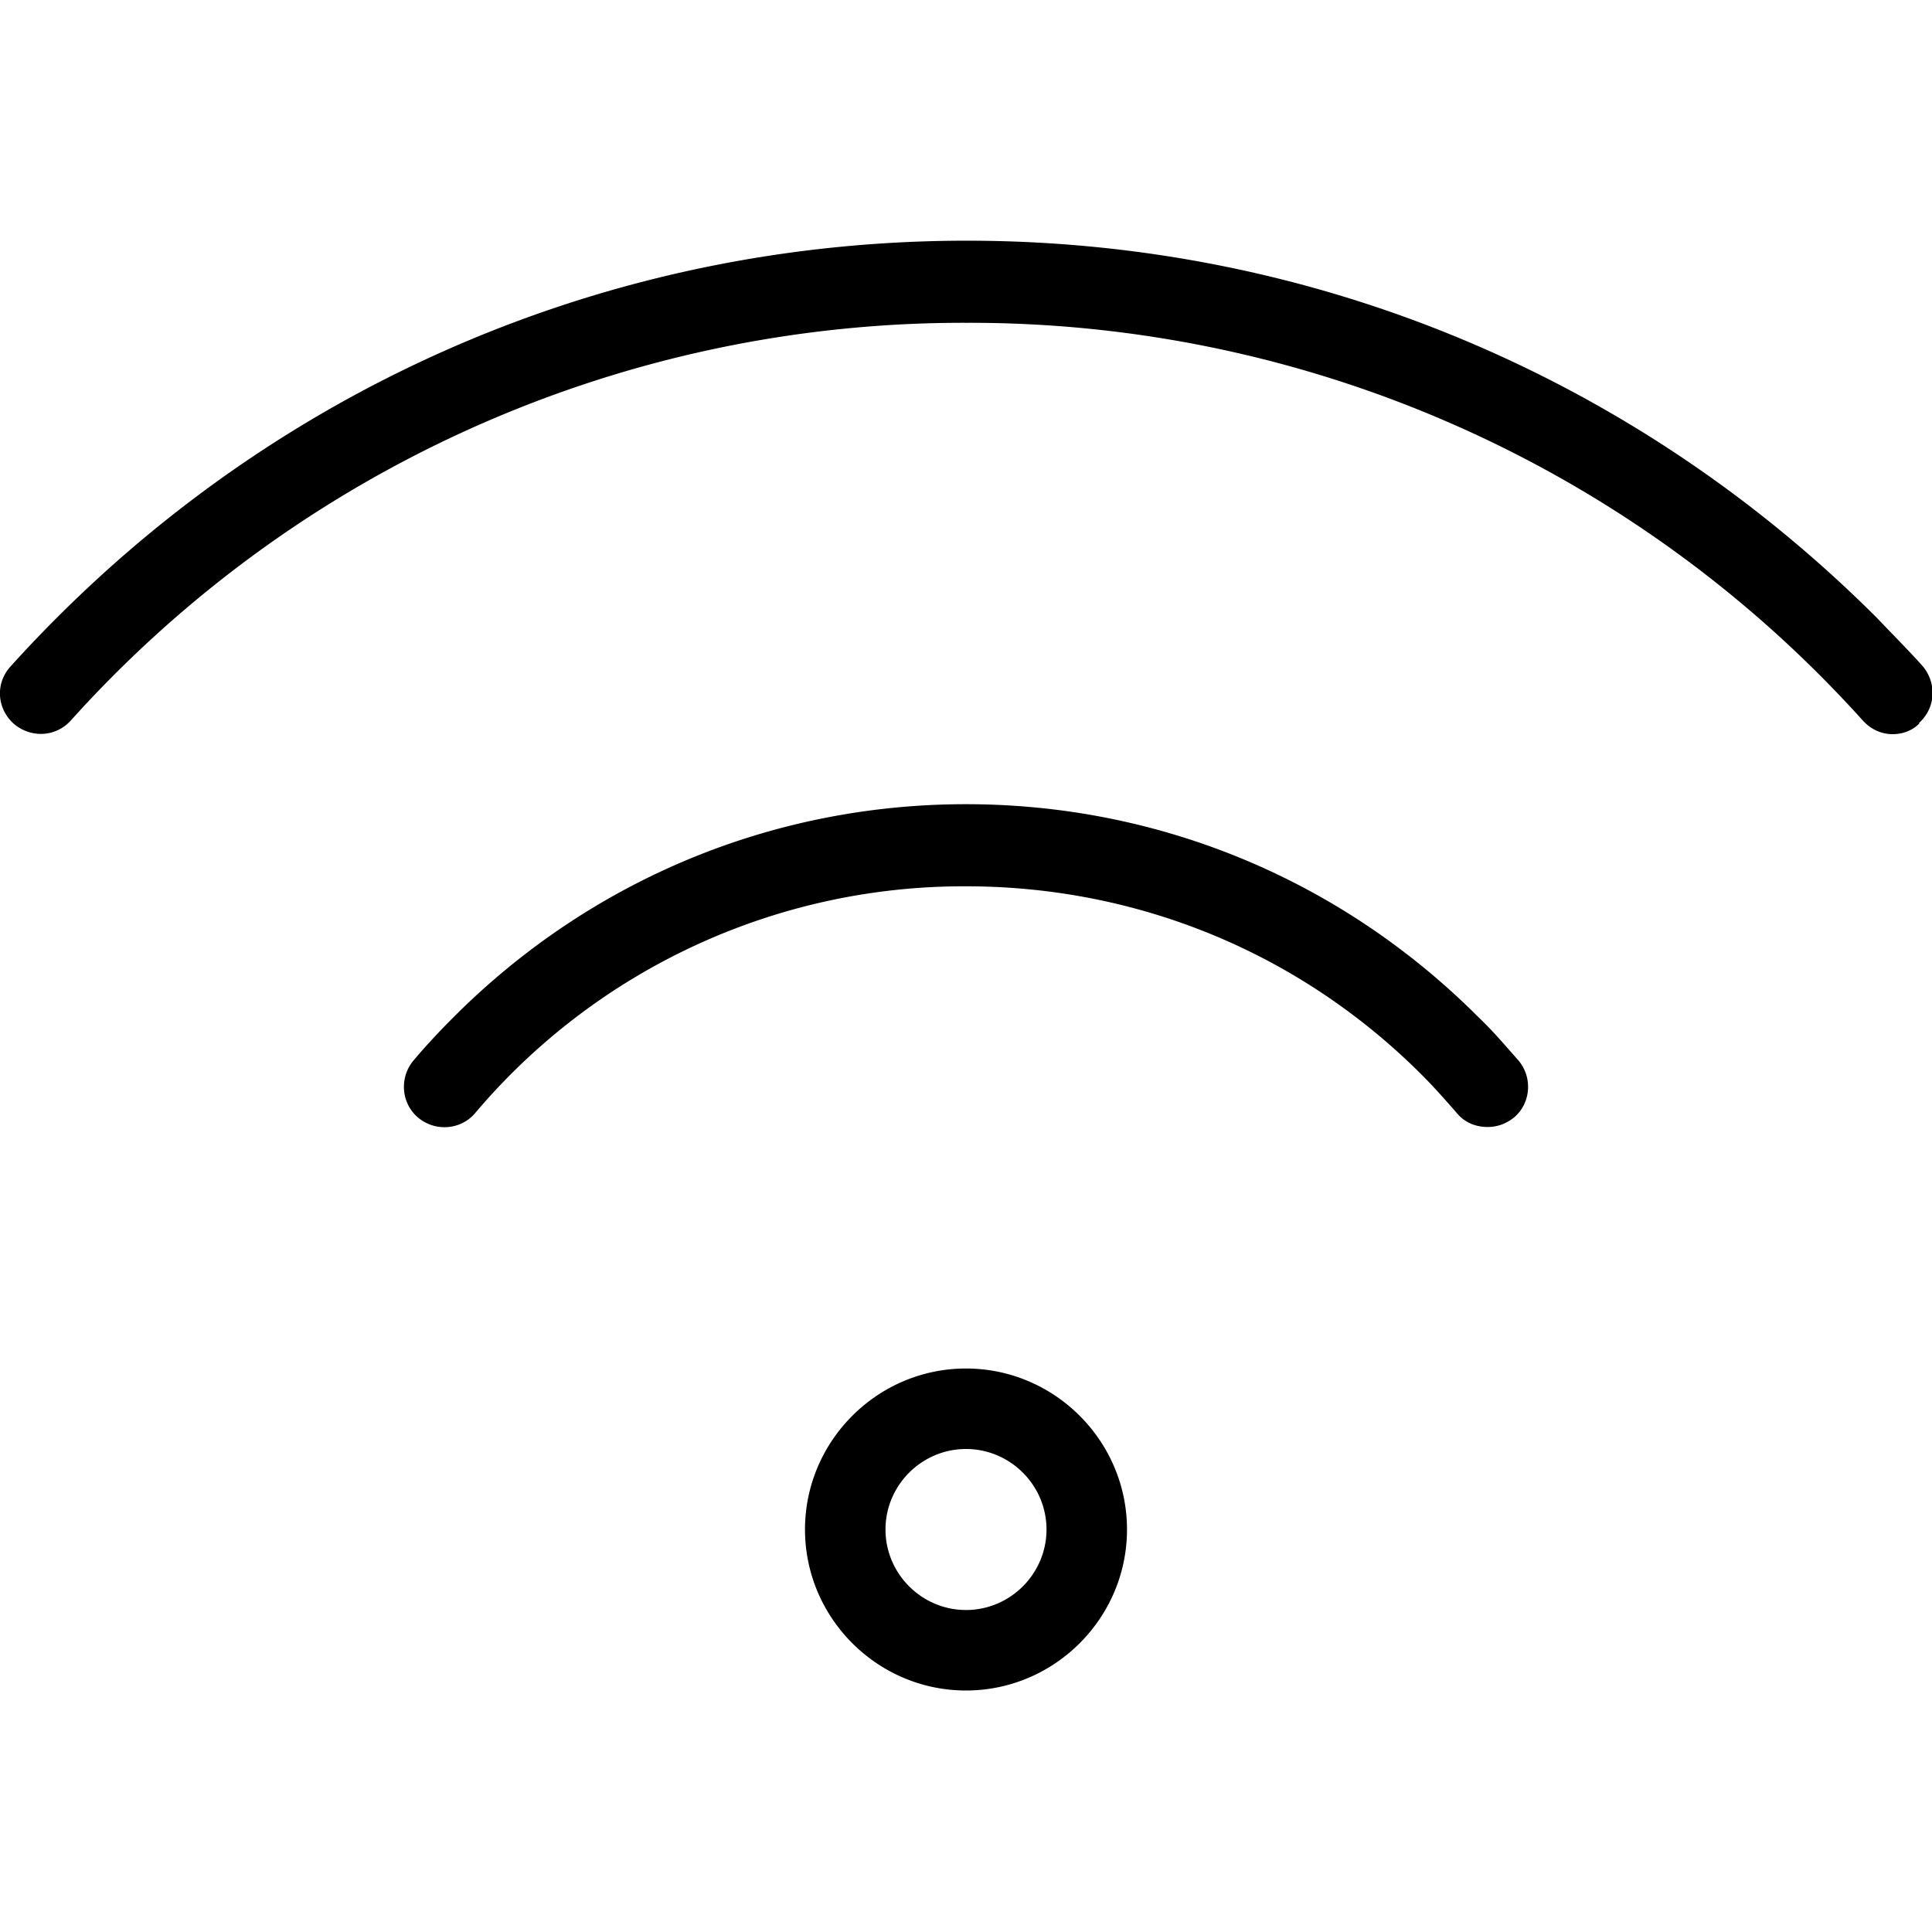
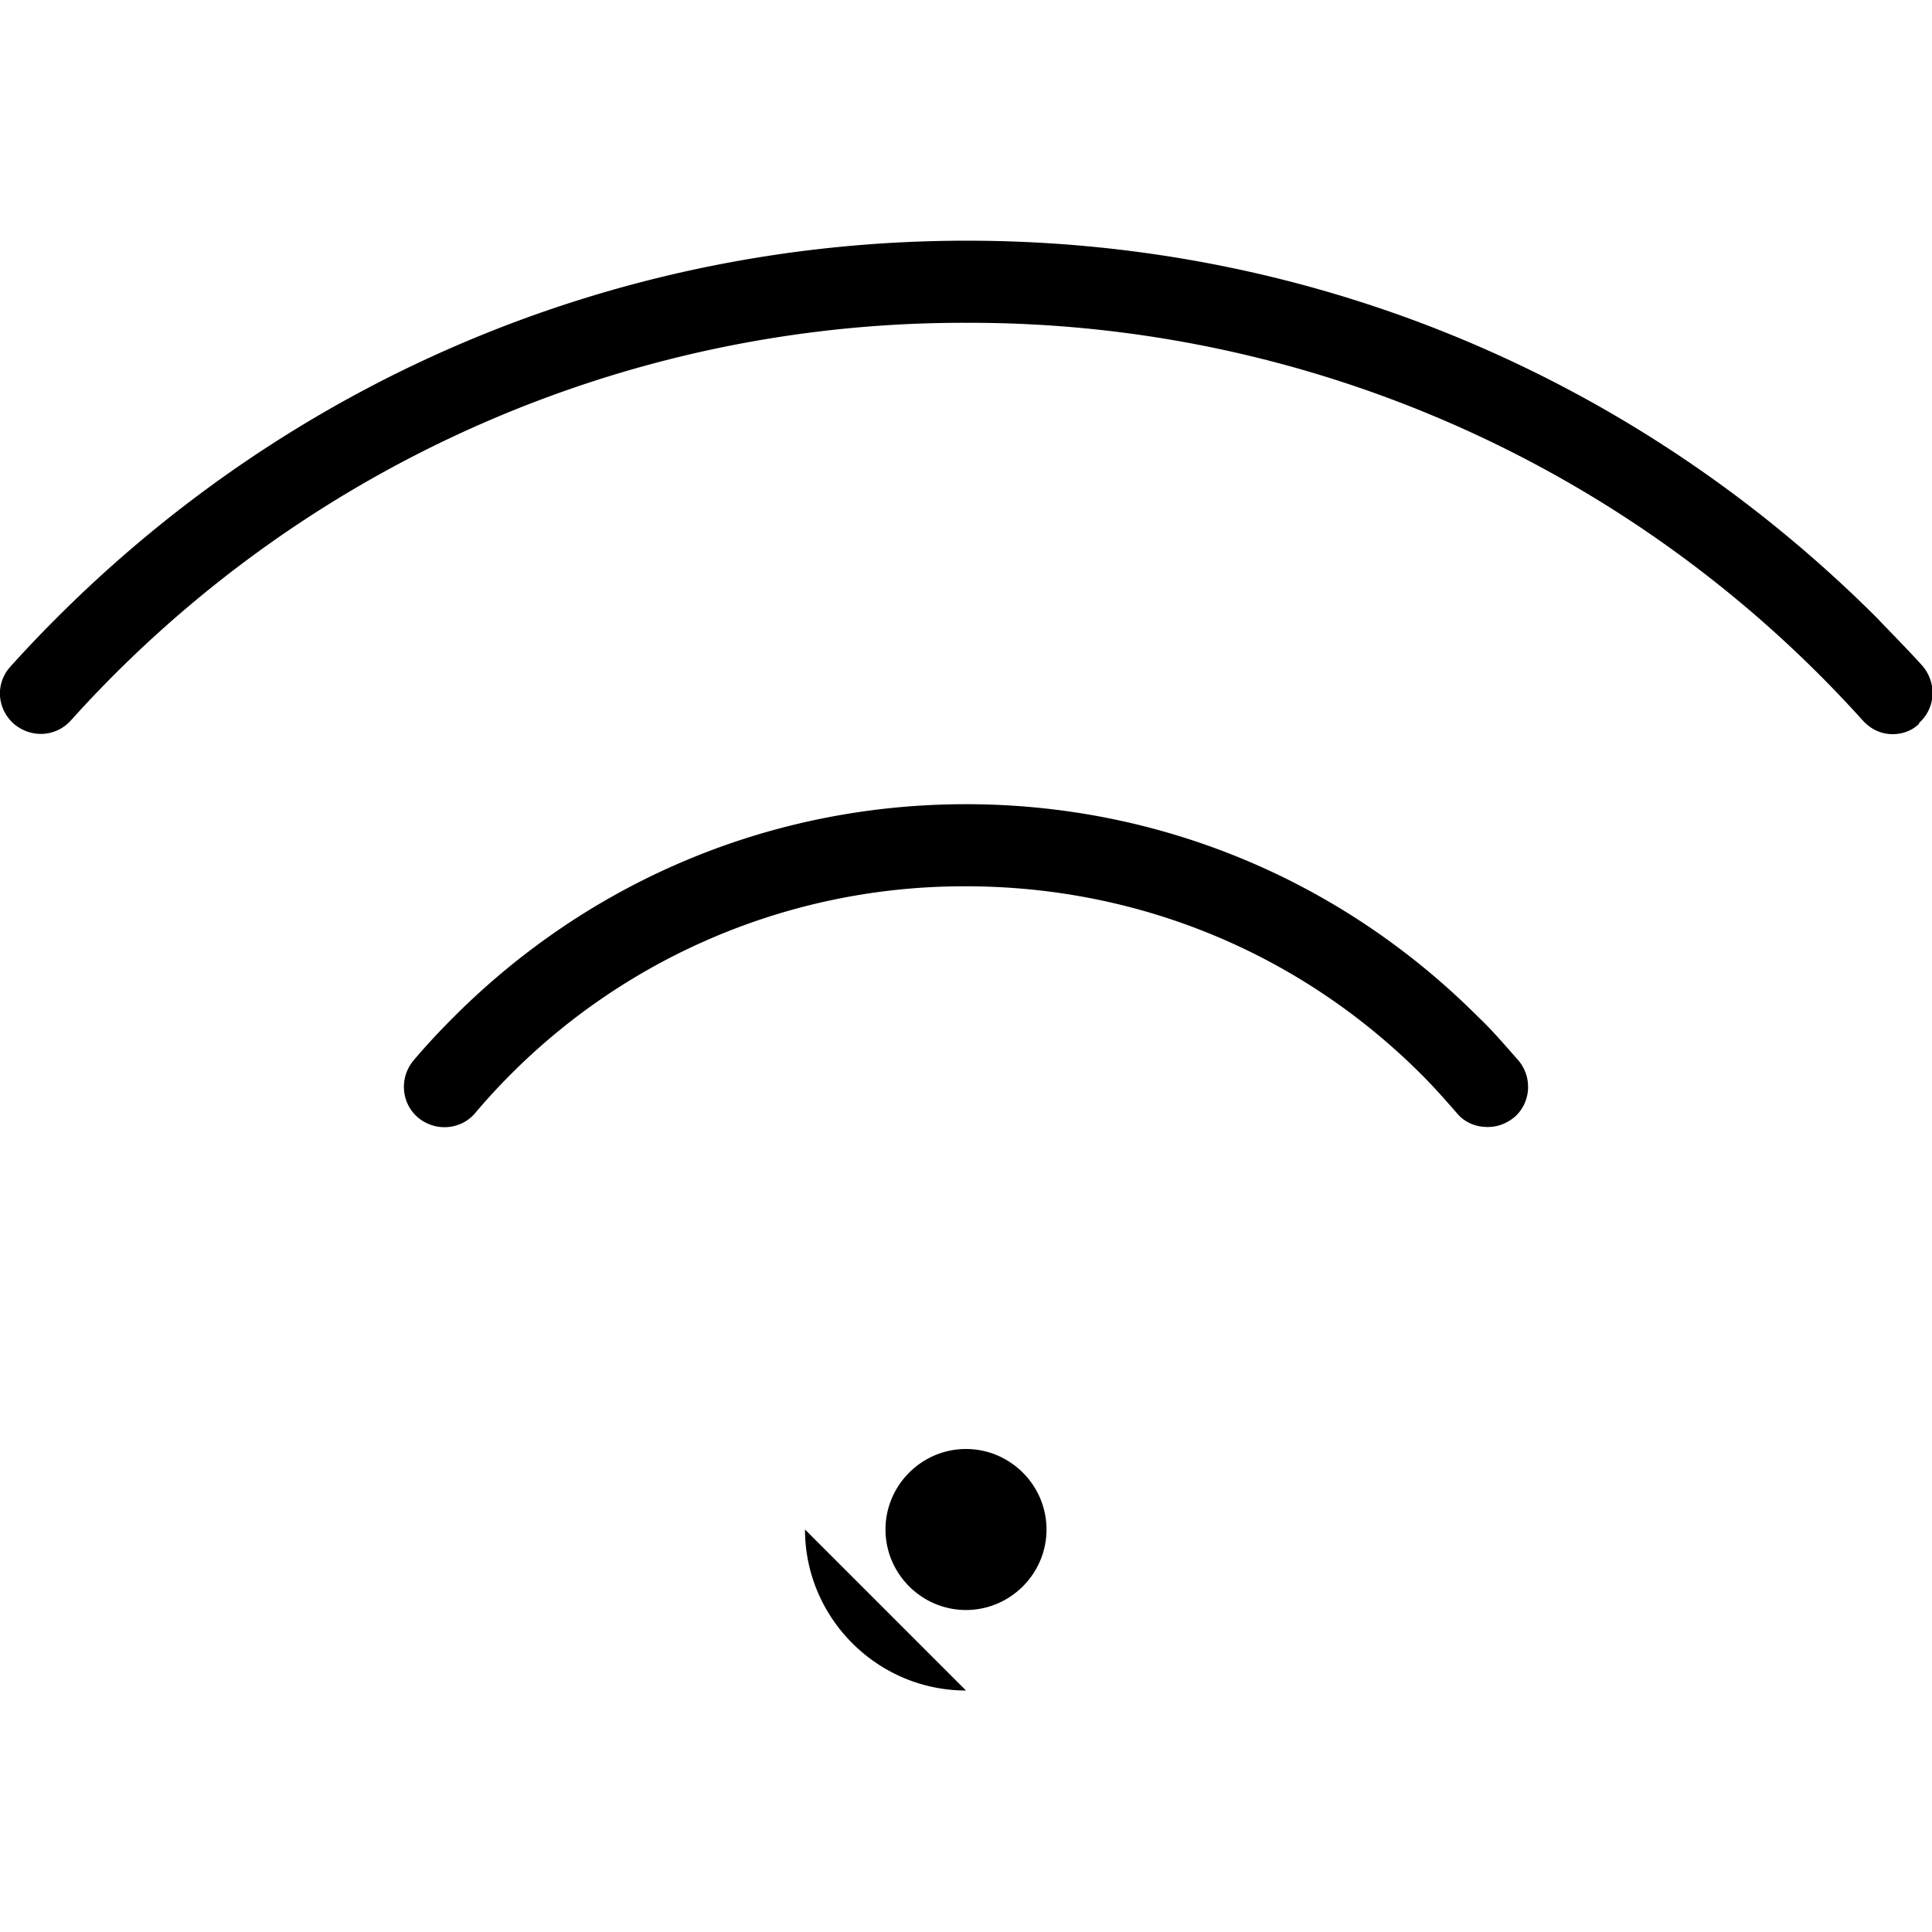
<svg xmlns="http://www.w3.org/2000/svg" data-name="Layer 1" viewBox="0 0 24 24" width="512" height="512">
-   <path d="M12 21c-1.1 0-2-.9-2-2s.9-2 2-2 2 .9 2 2-.9 2-2 2zm0-3c-.55 0-1 .45-1 1s.45 1 1 1 1-.45 1-1-.45-1-1-1zm6.81-4.12c.21-.18.23-.5.05-.71-.16-.18-.32-.37-.5-.54-1.7-1.7-3.96-2.64-6.36-2.64s-4.66.94-6.36 2.64c-.17.17-.34.35-.5.54-.18.21-.16.53.05.71.21.18.53.16.71-.05a7.949 7.949 0 016.1-2.82c2.14 0 4.15.83 5.66 2.34.16.16.3.32.44.48.1.12.24.17.38.17.12 0 .23-.04.33-.12zm5.03-4.9c.21-.19.22-.5.04-.71-.18-.2-.37-.39-.56-.59-3.02-3.02-7.04-4.69-11.31-4.69S3.71 4.66.69 7.69c-.19.19-.38.39-.56.59-.19.21-.17.52.04.71.21.18.52.17.71-.04a14.908 14.908 0 0111.13-4.94 14.925 14.925 0 0111.13 4.94c.1.11.23.17.37.17.12 0 .24-.04.33-.13z" />
+   <path d="M12 21c-1.1 0-2-.9-2-2zm0-3c-.55 0-1 .45-1 1s.45 1 1 1 1-.45 1-1-.45-1-1-1zm6.81-4.12c.21-.18.23-.5.05-.71-.16-.18-.32-.37-.5-.54-1.7-1.7-3.96-2.64-6.36-2.64s-4.66.94-6.36 2.64c-.17.17-.34.35-.5.54-.18.21-.16.53.05.71.21.18.53.16.71-.05a7.949 7.949 0 016.1-2.82c2.14 0 4.15.83 5.66 2.34.16.16.3.32.44.48.1.12.24.17.38.17.12 0 .23-.04.33-.12zm5.03-4.9c.21-.19.22-.5.04-.71-.18-.2-.37-.39-.56-.59-3.02-3.02-7.04-4.69-11.31-4.69S3.71 4.66.69 7.69c-.19.19-.38.39-.56.59-.19.21-.17.52.04.71.21.18.52.17.71-.04a14.908 14.908 0 0111.13-4.94 14.925 14.925 0 0111.13 4.94c.1.11.23.17.37.17.12 0 .24-.04.33-.13z" />
</svg>